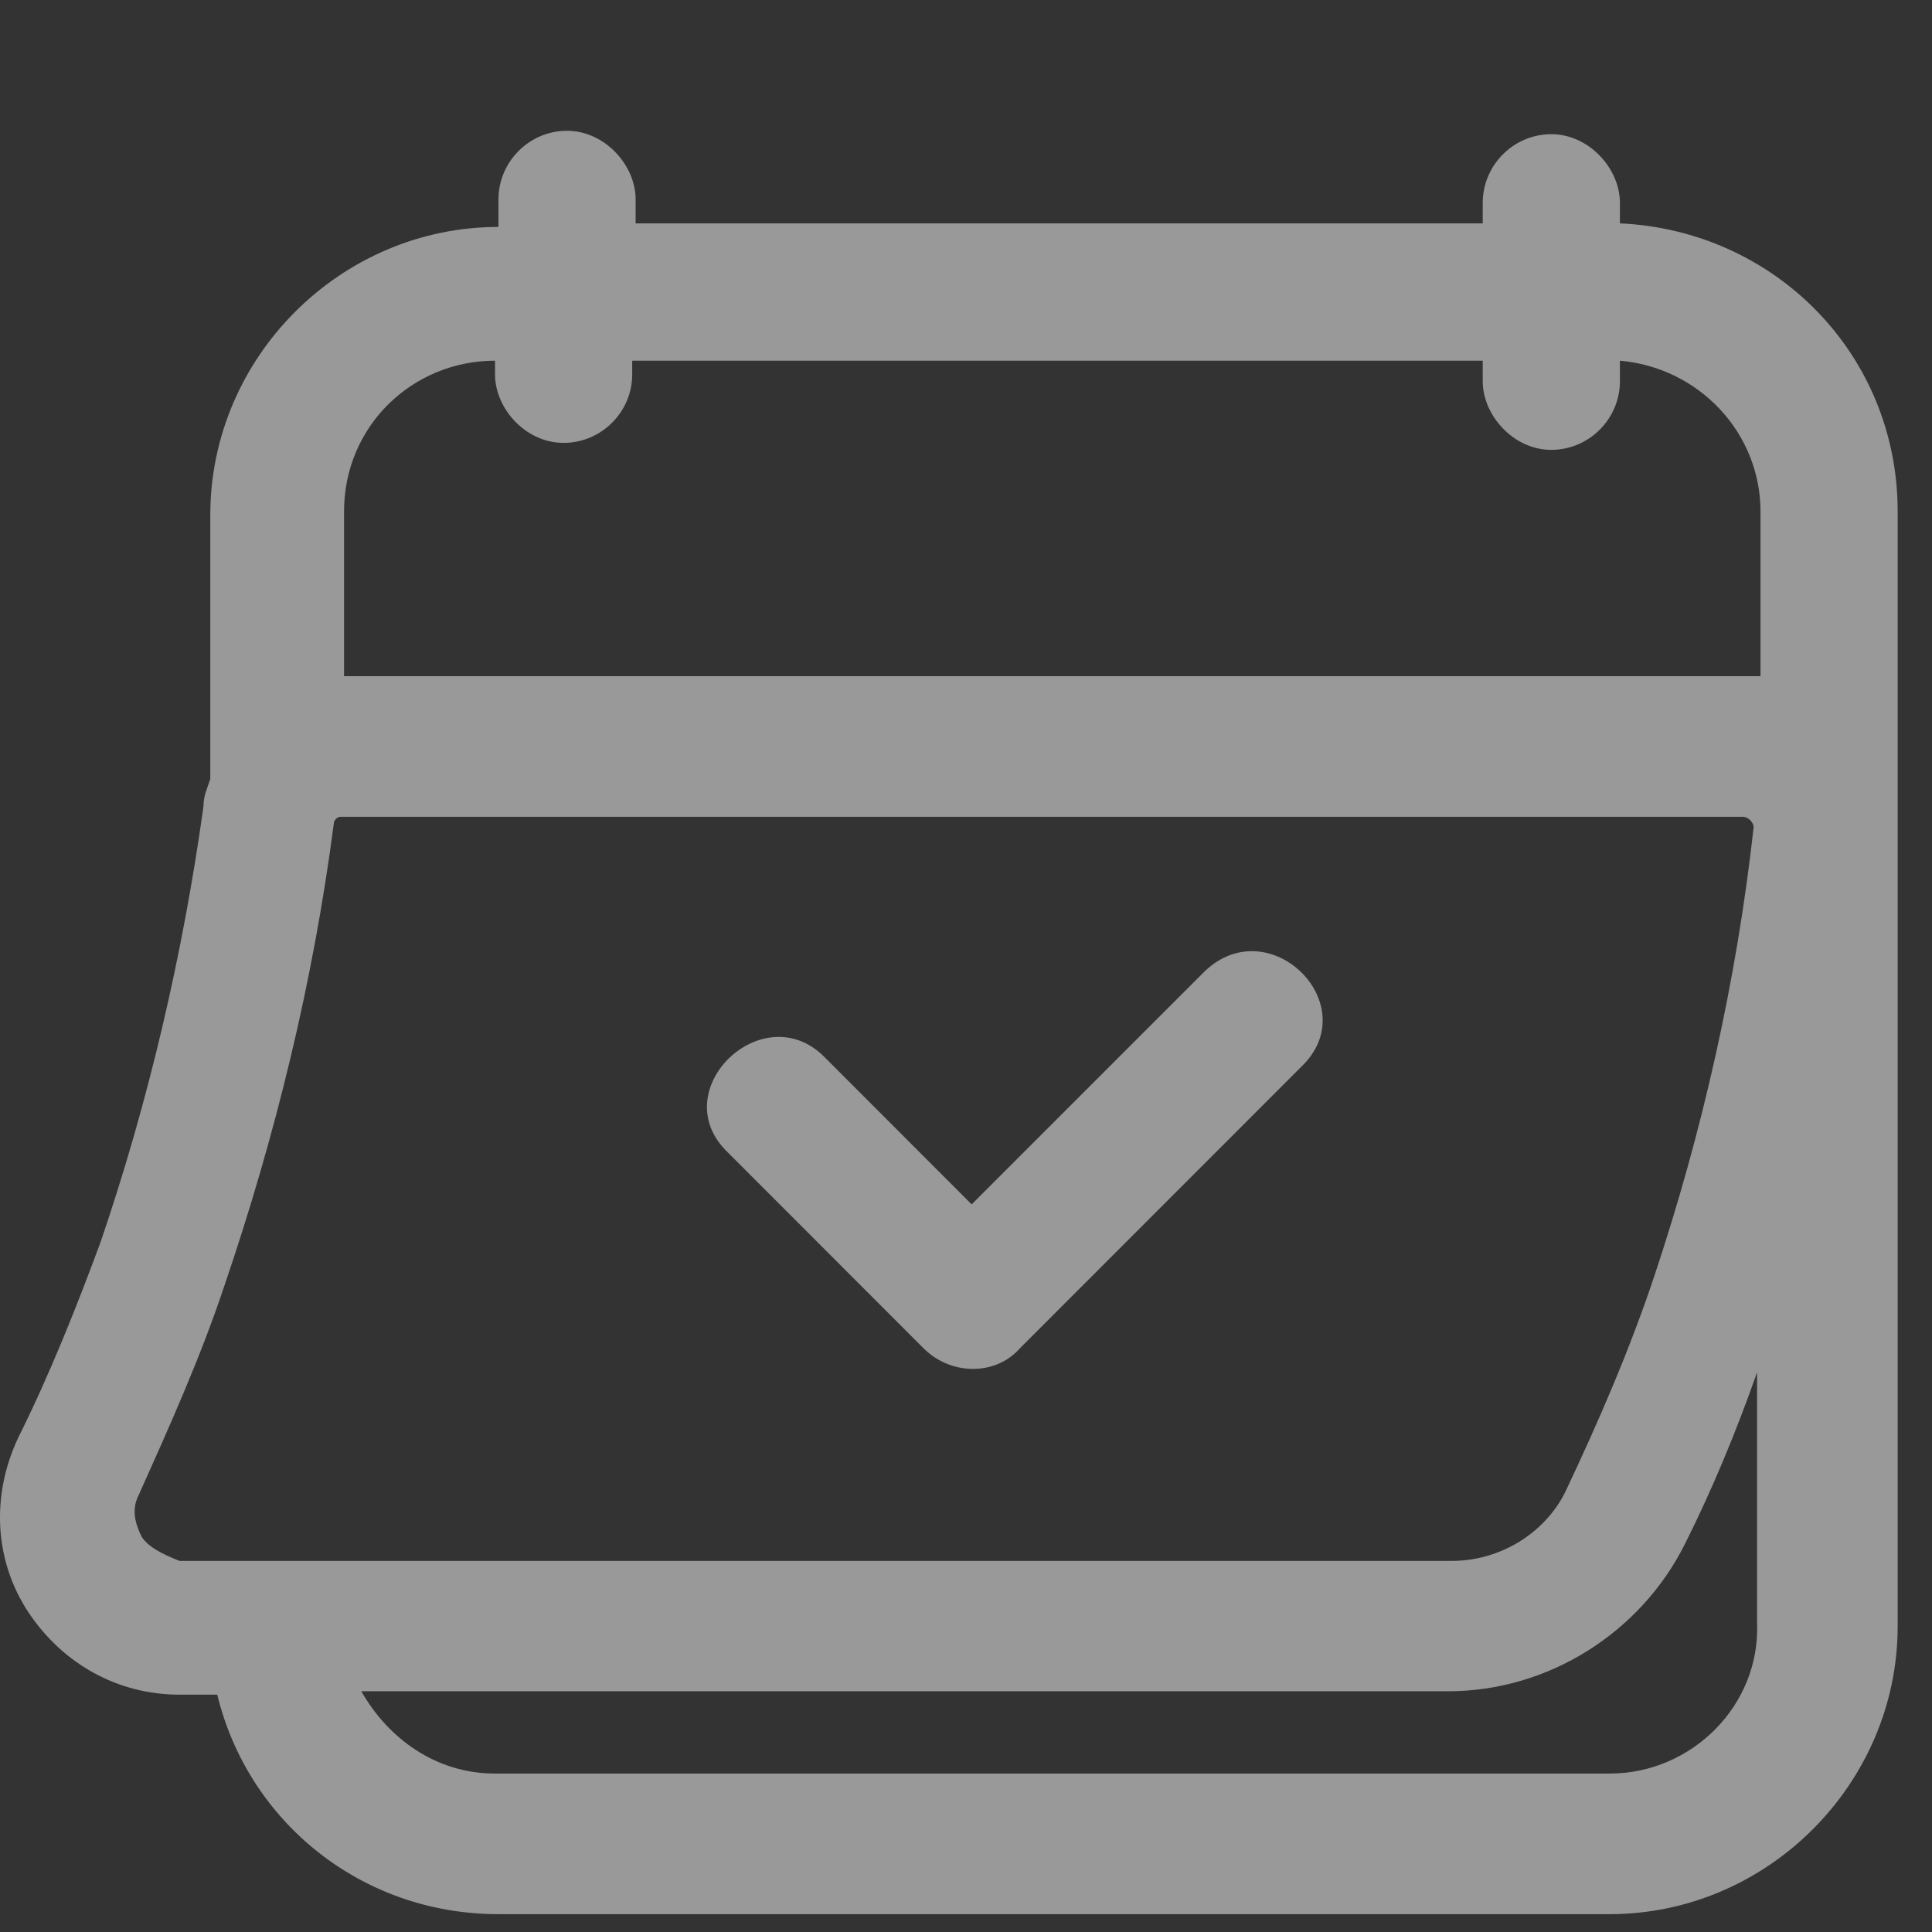
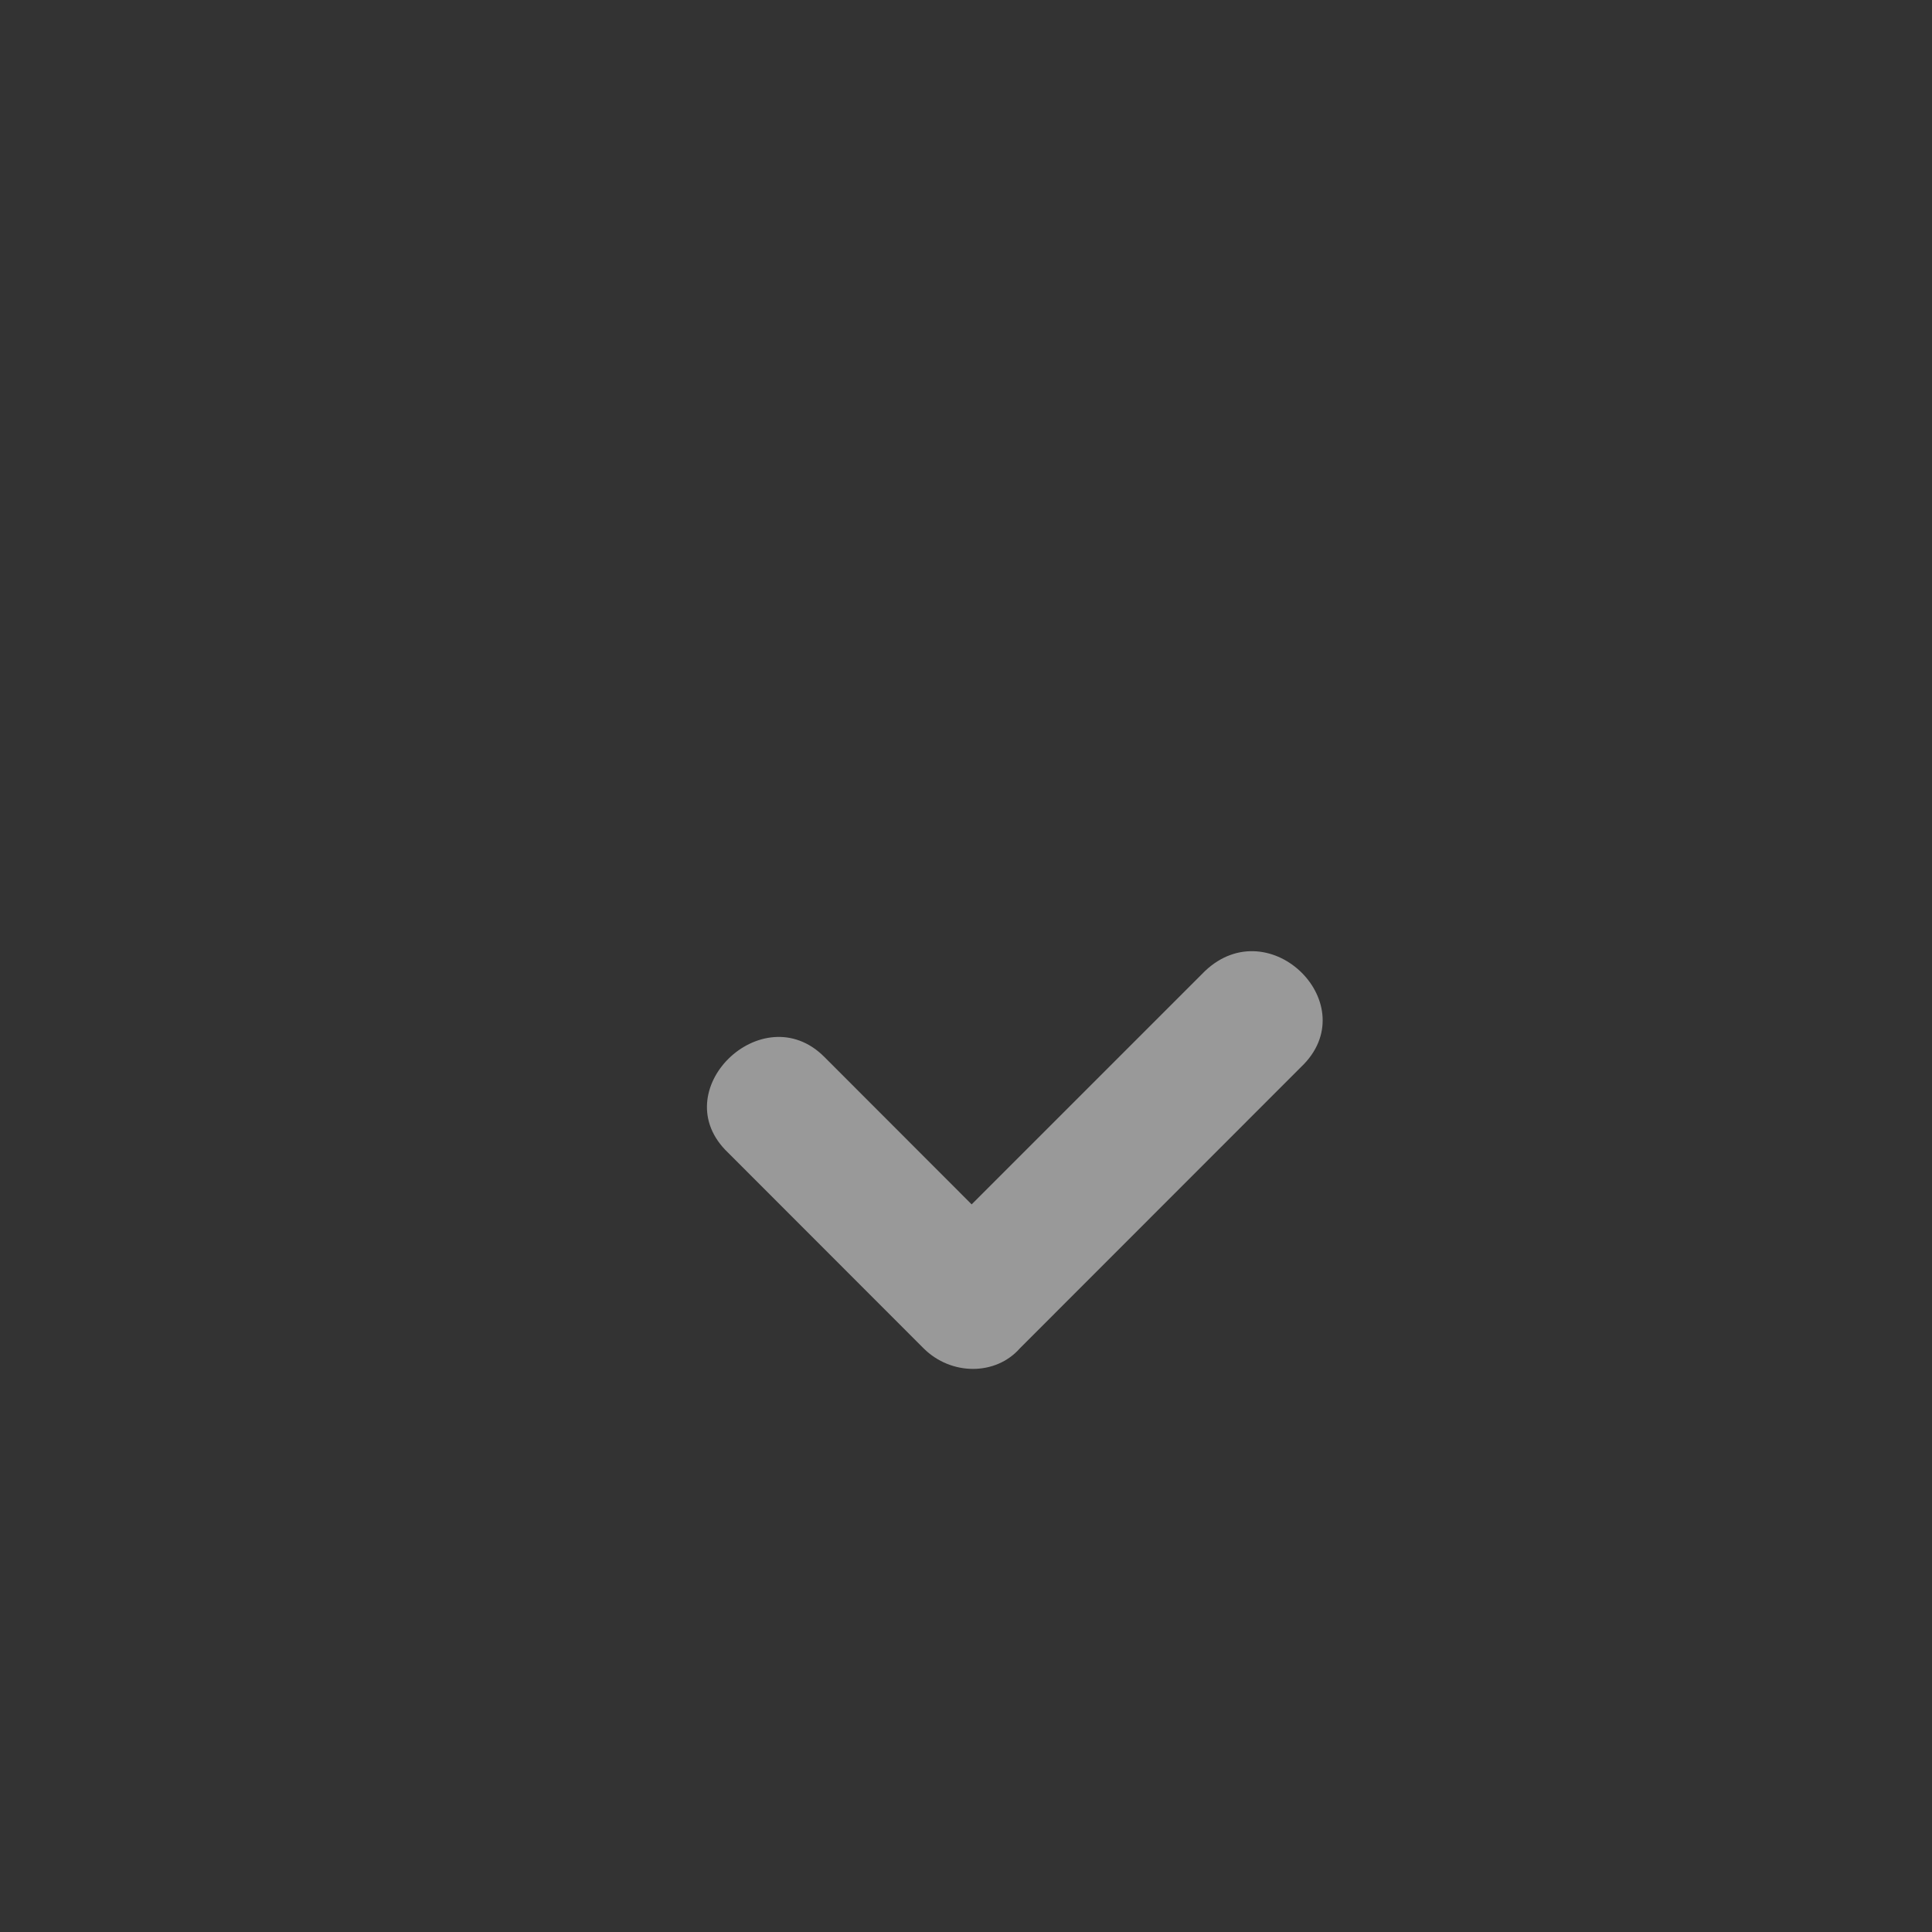
<svg xmlns="http://www.w3.org/2000/svg" width="13" height="13" viewBox="0 0 13 13" fill="none">
  <rect x="0" y="0" width="13" height="13" fill="#333333" stroke="none" />
  <path d="M8.108 6.534C7.577 7.065 7.069 7.573 6.538 8.104C6.215 7.78 5.869 7.434 5.546 7.111C5.131 6.696 4.462 7.342 4.9 7.757C5.338 8.196 5.777 8.634 6.215 9.073C6.4 9.257 6.7 9.257 6.862 9.073L8.754 7.18C9.192 6.765 8.546 6.119 8.108 6.534Z" fill="white" fill-opacity="0.5" />
-   <path d="M10.9 1.503C10.9 1.457 10.9 1.411 10.9 1.365C10.9 1.134 10.692 0.903 10.438 0.903C10.185 0.903 9.977 1.111 9.977 1.365V1.503H4.277V1.48C4.277 1.434 4.277 1.388 4.277 1.342C4.277 1.111 4.069 0.88 3.815 0.88C3.562 0.88 3.354 1.088 3.354 1.342V1.527C2.292 1.527 1.415 2.403 1.415 3.465V5.242C1.392 5.311 1.369 5.357 1.369 5.427C1.231 6.419 1 7.411 0.677 8.357C0.515 8.796 0.331 9.257 0.123 9.673C-0.062 10.065 -0.038 10.503 0.192 10.85C0.423 11.196 0.792 11.403 1.208 11.403H1.462C1.669 12.257 2.431 12.88 3.354 12.88H10.831C11.892 12.88 12.769 12.003 12.769 10.942V3.442C12.769 2.38 11.938 1.55 10.9 1.503ZM3.331 2.427V2.519C3.331 2.75 3.538 2.98 3.792 2.98C4.046 2.98 4.254 2.773 4.254 2.519C4.254 2.496 4.254 2.45 4.254 2.427H9.977V2.565C9.977 2.796 10.185 3.027 10.438 3.027C10.692 3.027 10.9 2.819 10.9 2.565C10.9 2.519 10.9 2.473 10.9 2.427C11.431 2.473 11.846 2.911 11.846 3.442V4.55C11.823 4.55 11.777 4.55 11.754 4.55H2.315V3.442C2.315 2.865 2.777 2.427 3.331 2.427ZM0.954 10.342C0.908 10.25 0.885 10.157 0.931 10.065C1.138 9.603 1.346 9.142 1.508 8.657C1.854 7.642 2.108 6.603 2.246 5.542C2.246 5.519 2.269 5.496 2.292 5.496H11.731C11.731 5.496 11.754 5.496 11.777 5.519C11.777 5.519 11.8 5.542 11.8 5.565C11.685 6.603 11.454 7.619 11.131 8.588C10.969 9.073 10.761 9.557 10.531 10.042C10.392 10.319 10.092 10.503 9.769 10.503H1.208C1.092 10.457 1 10.411 0.954 10.342ZM10.831 11.934H3.331C2.938 11.934 2.615 11.703 2.431 11.38H9.746C10.415 11.38 11.039 10.988 11.338 10.388C11.523 10.019 11.685 9.627 11.823 9.234V10.919C11.846 11.473 11.385 11.934 10.831 11.934Z" fill="white" fill-opacity="0.5" />
</svg>